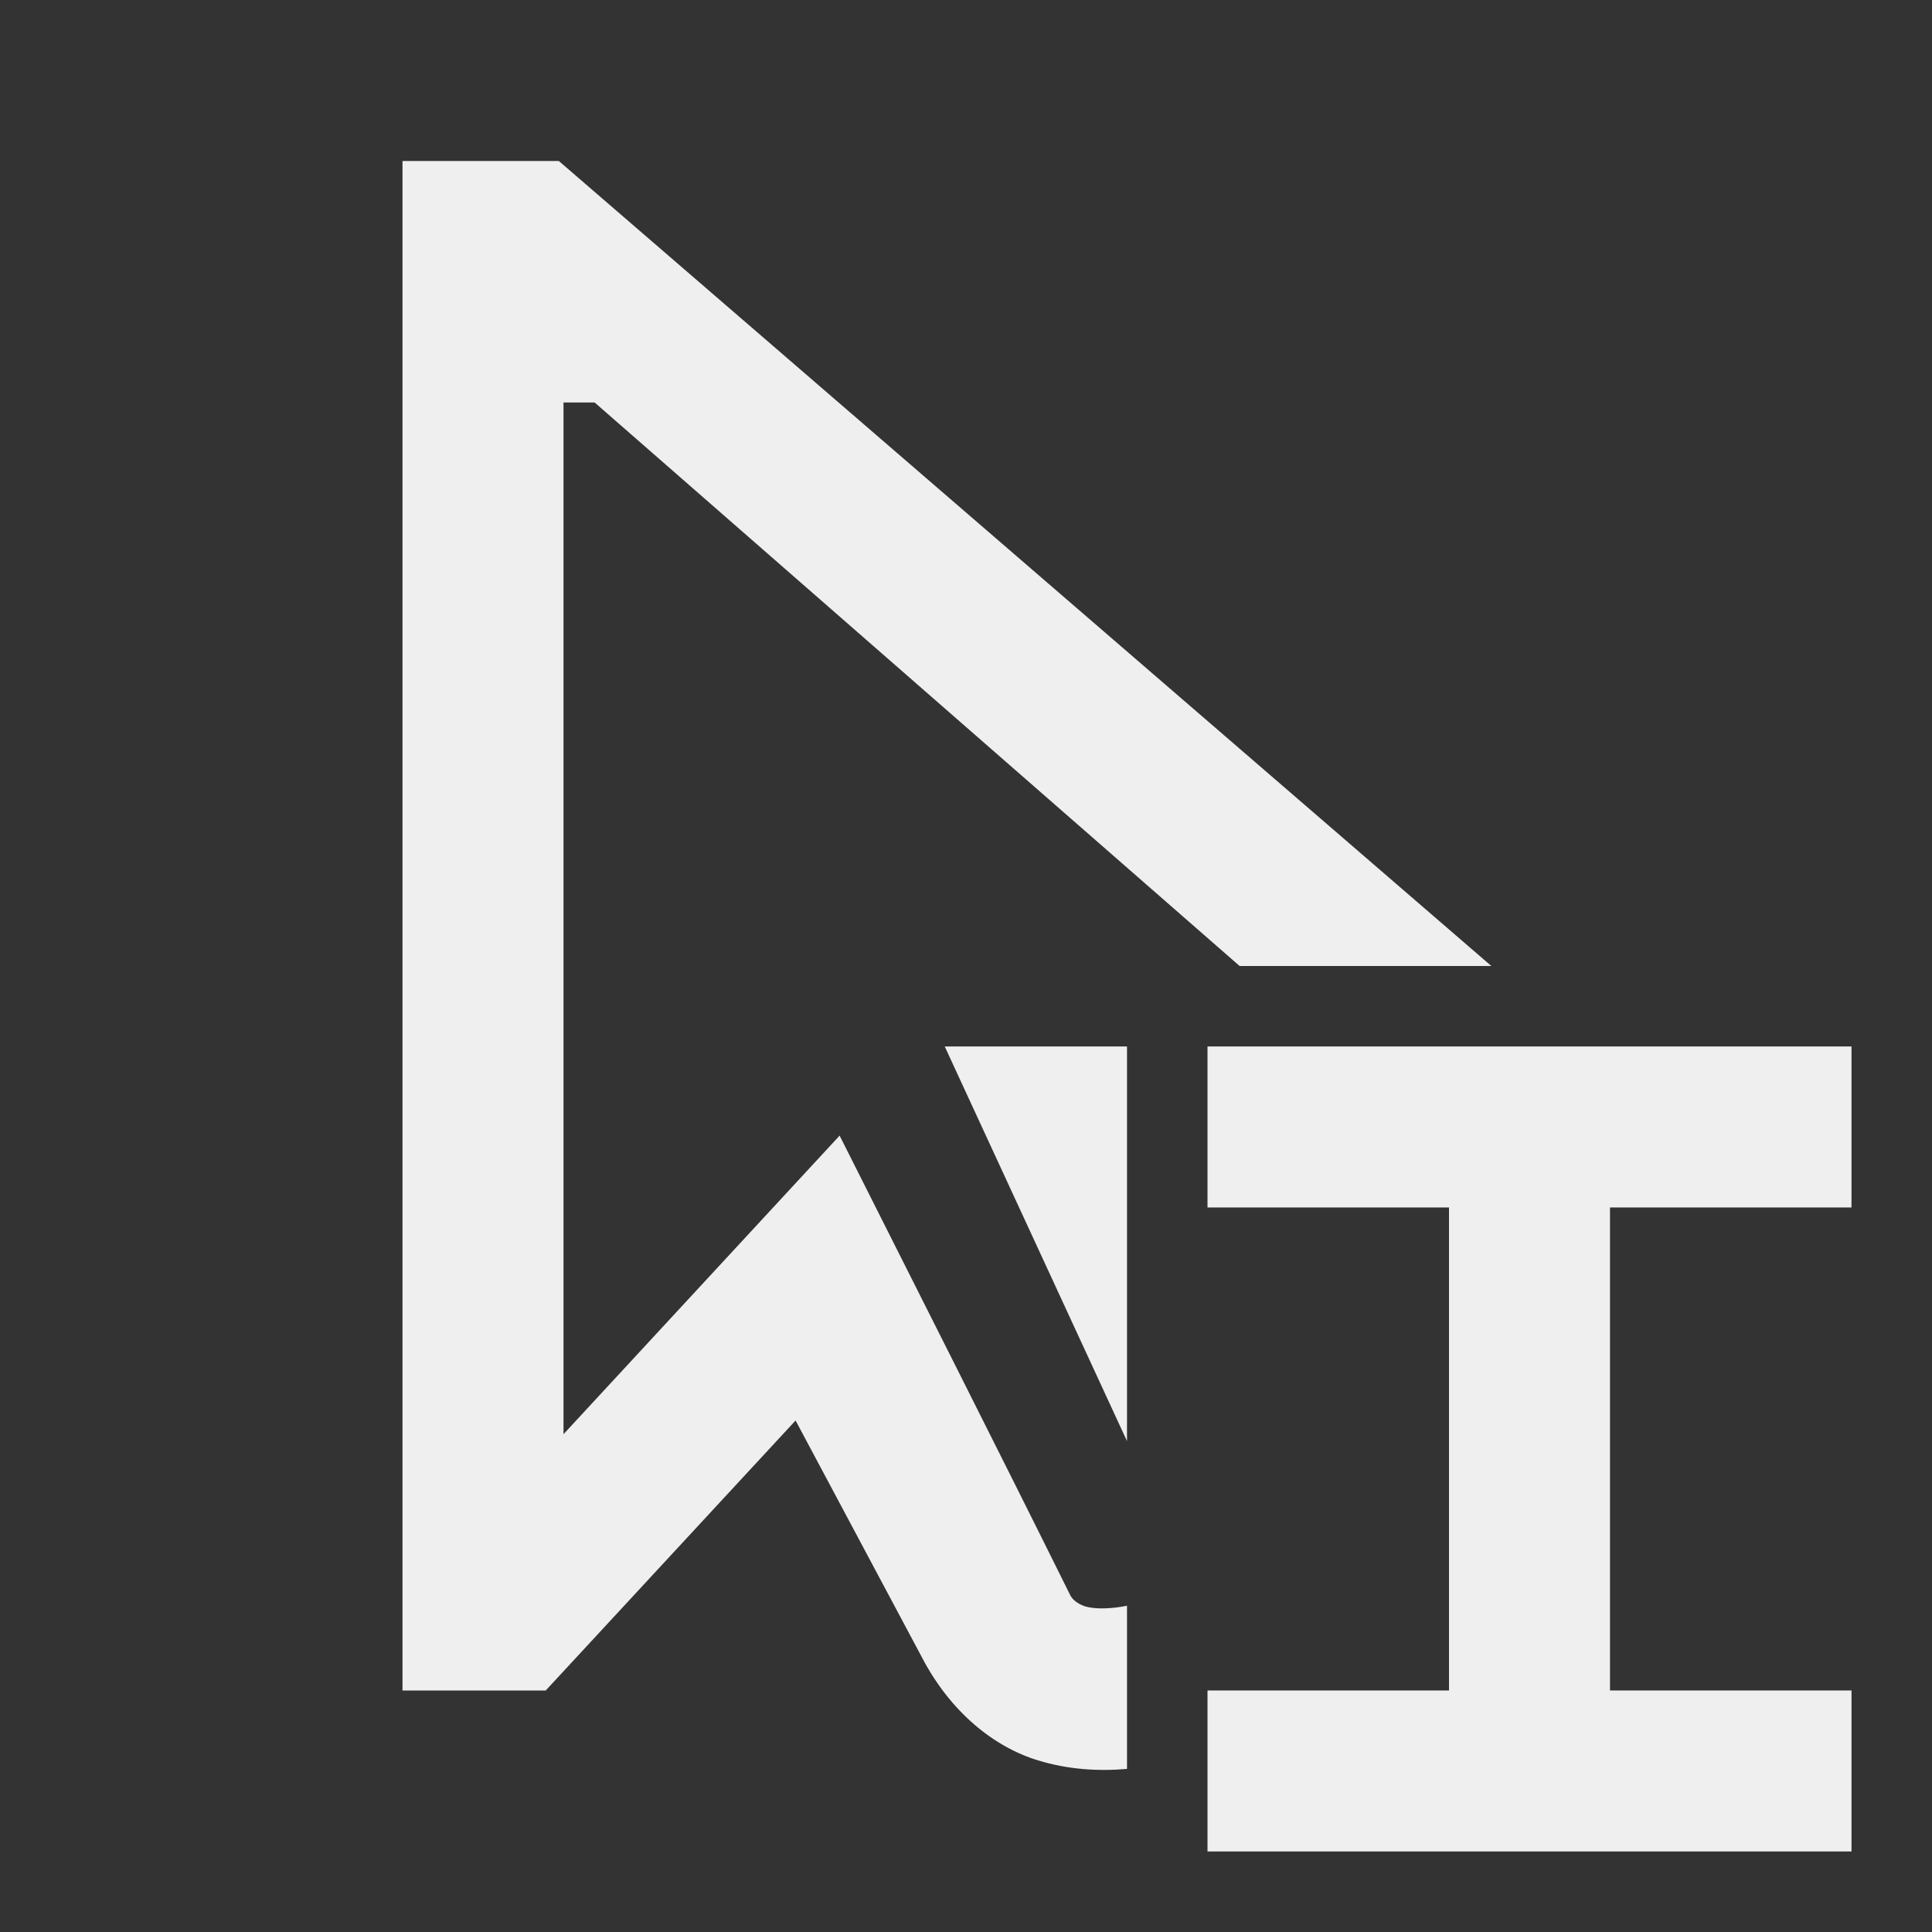
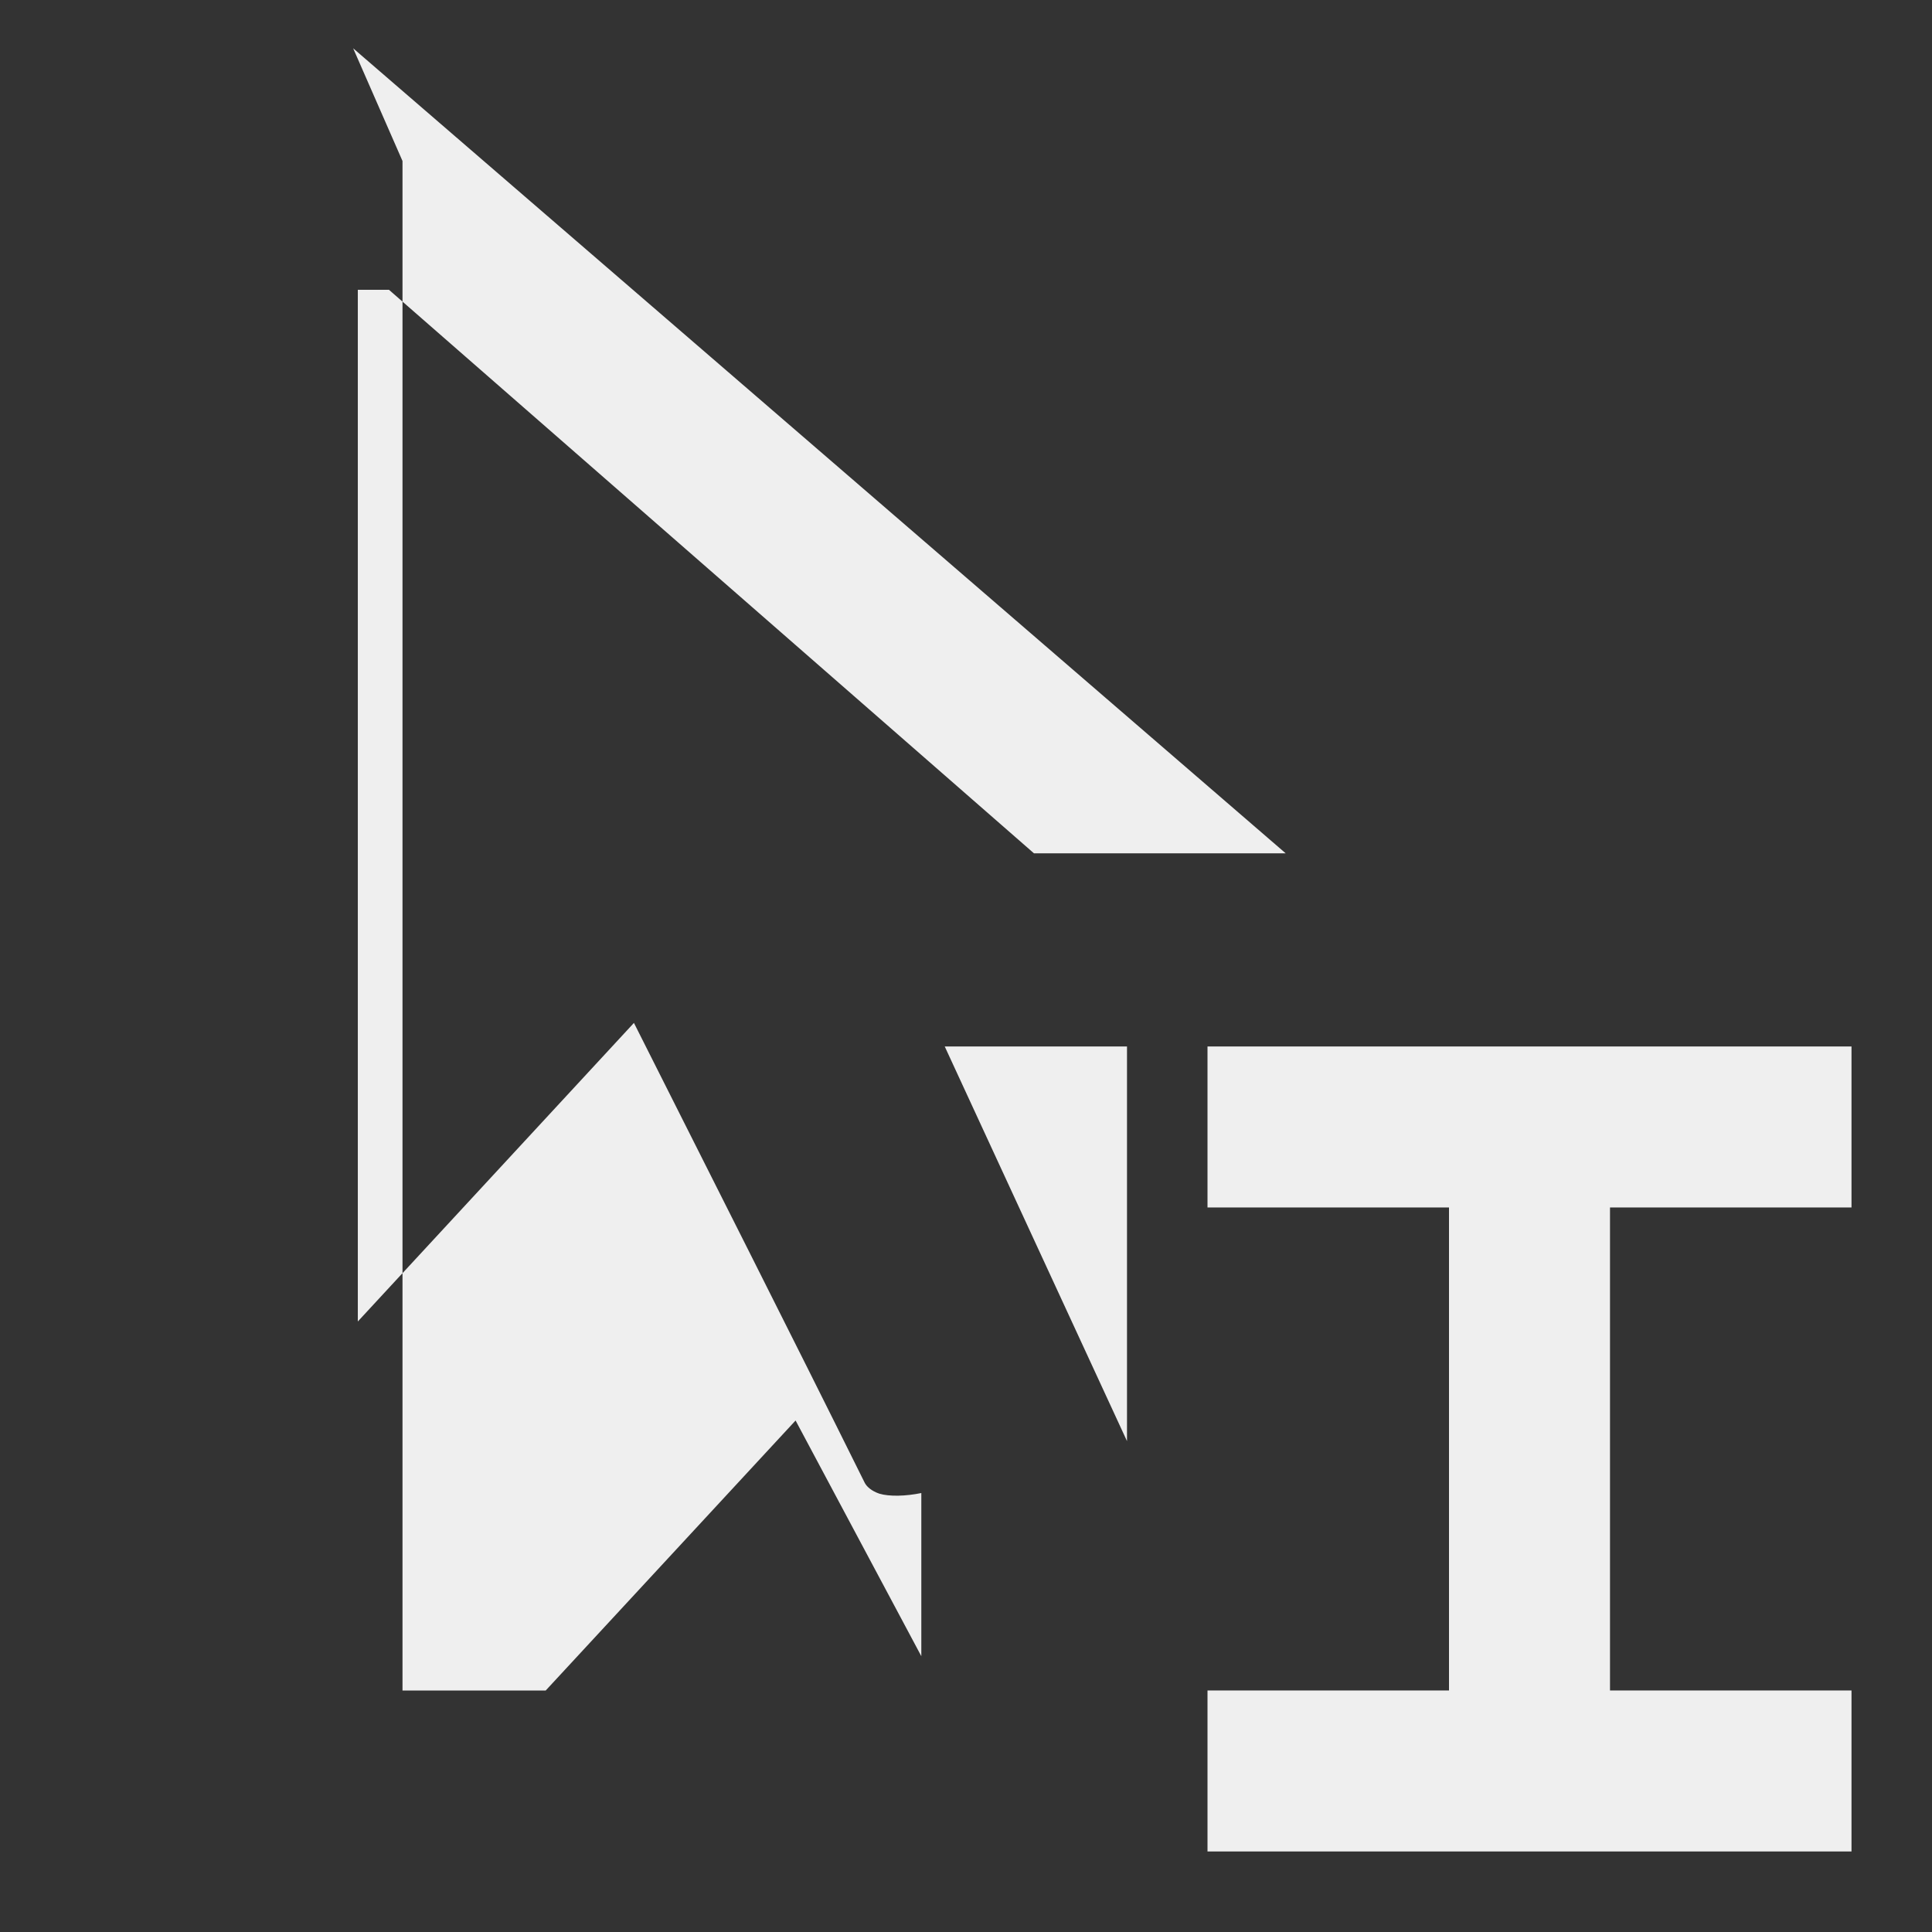
<svg xmlns="http://www.w3.org/2000/svg" viewBox="0 0 24 24">
  <rect x="0" y="0" width="24" height="24" fill="#333333" stroke="none" />
-   <path d="m5 2v.514 18.486h1.779l3.104-3.354 1.562 2.928c.362.702.914 1.133 1.453 1.295.366.111.736.137 1.102.105v-2.027c-.195.04-.398.045-.521.008-.098-.033-.16-.089-.184-.139-.946-1.907-1.909-3.807-2.865-5.709l-3.43 3.709v-12.816h.387l8.012 7h3.127l-11.584-10zm6.736 11 2.264 4.902v-4.902zm3.264 0v2h3v6h-3v2h8v-2h-3v-6h3v-2z" fill="#efefef" />
+   <path d="m5 2v.514 18.486h1.779l3.104-3.354 1.562 2.928v-2.027c-.195.04-.398.045-.521.008-.098-.033-.16-.089-.184-.139-.946-1.907-1.909-3.807-2.865-5.709l-3.43 3.709v-12.816h.387l8.012 7h3.127l-11.584-10zm6.736 11 2.264 4.902v-4.902zm3.264 0v2h3v6h-3v2h8v-2h-3v-6h3v-2z" fill="#efefef" />
</svg>